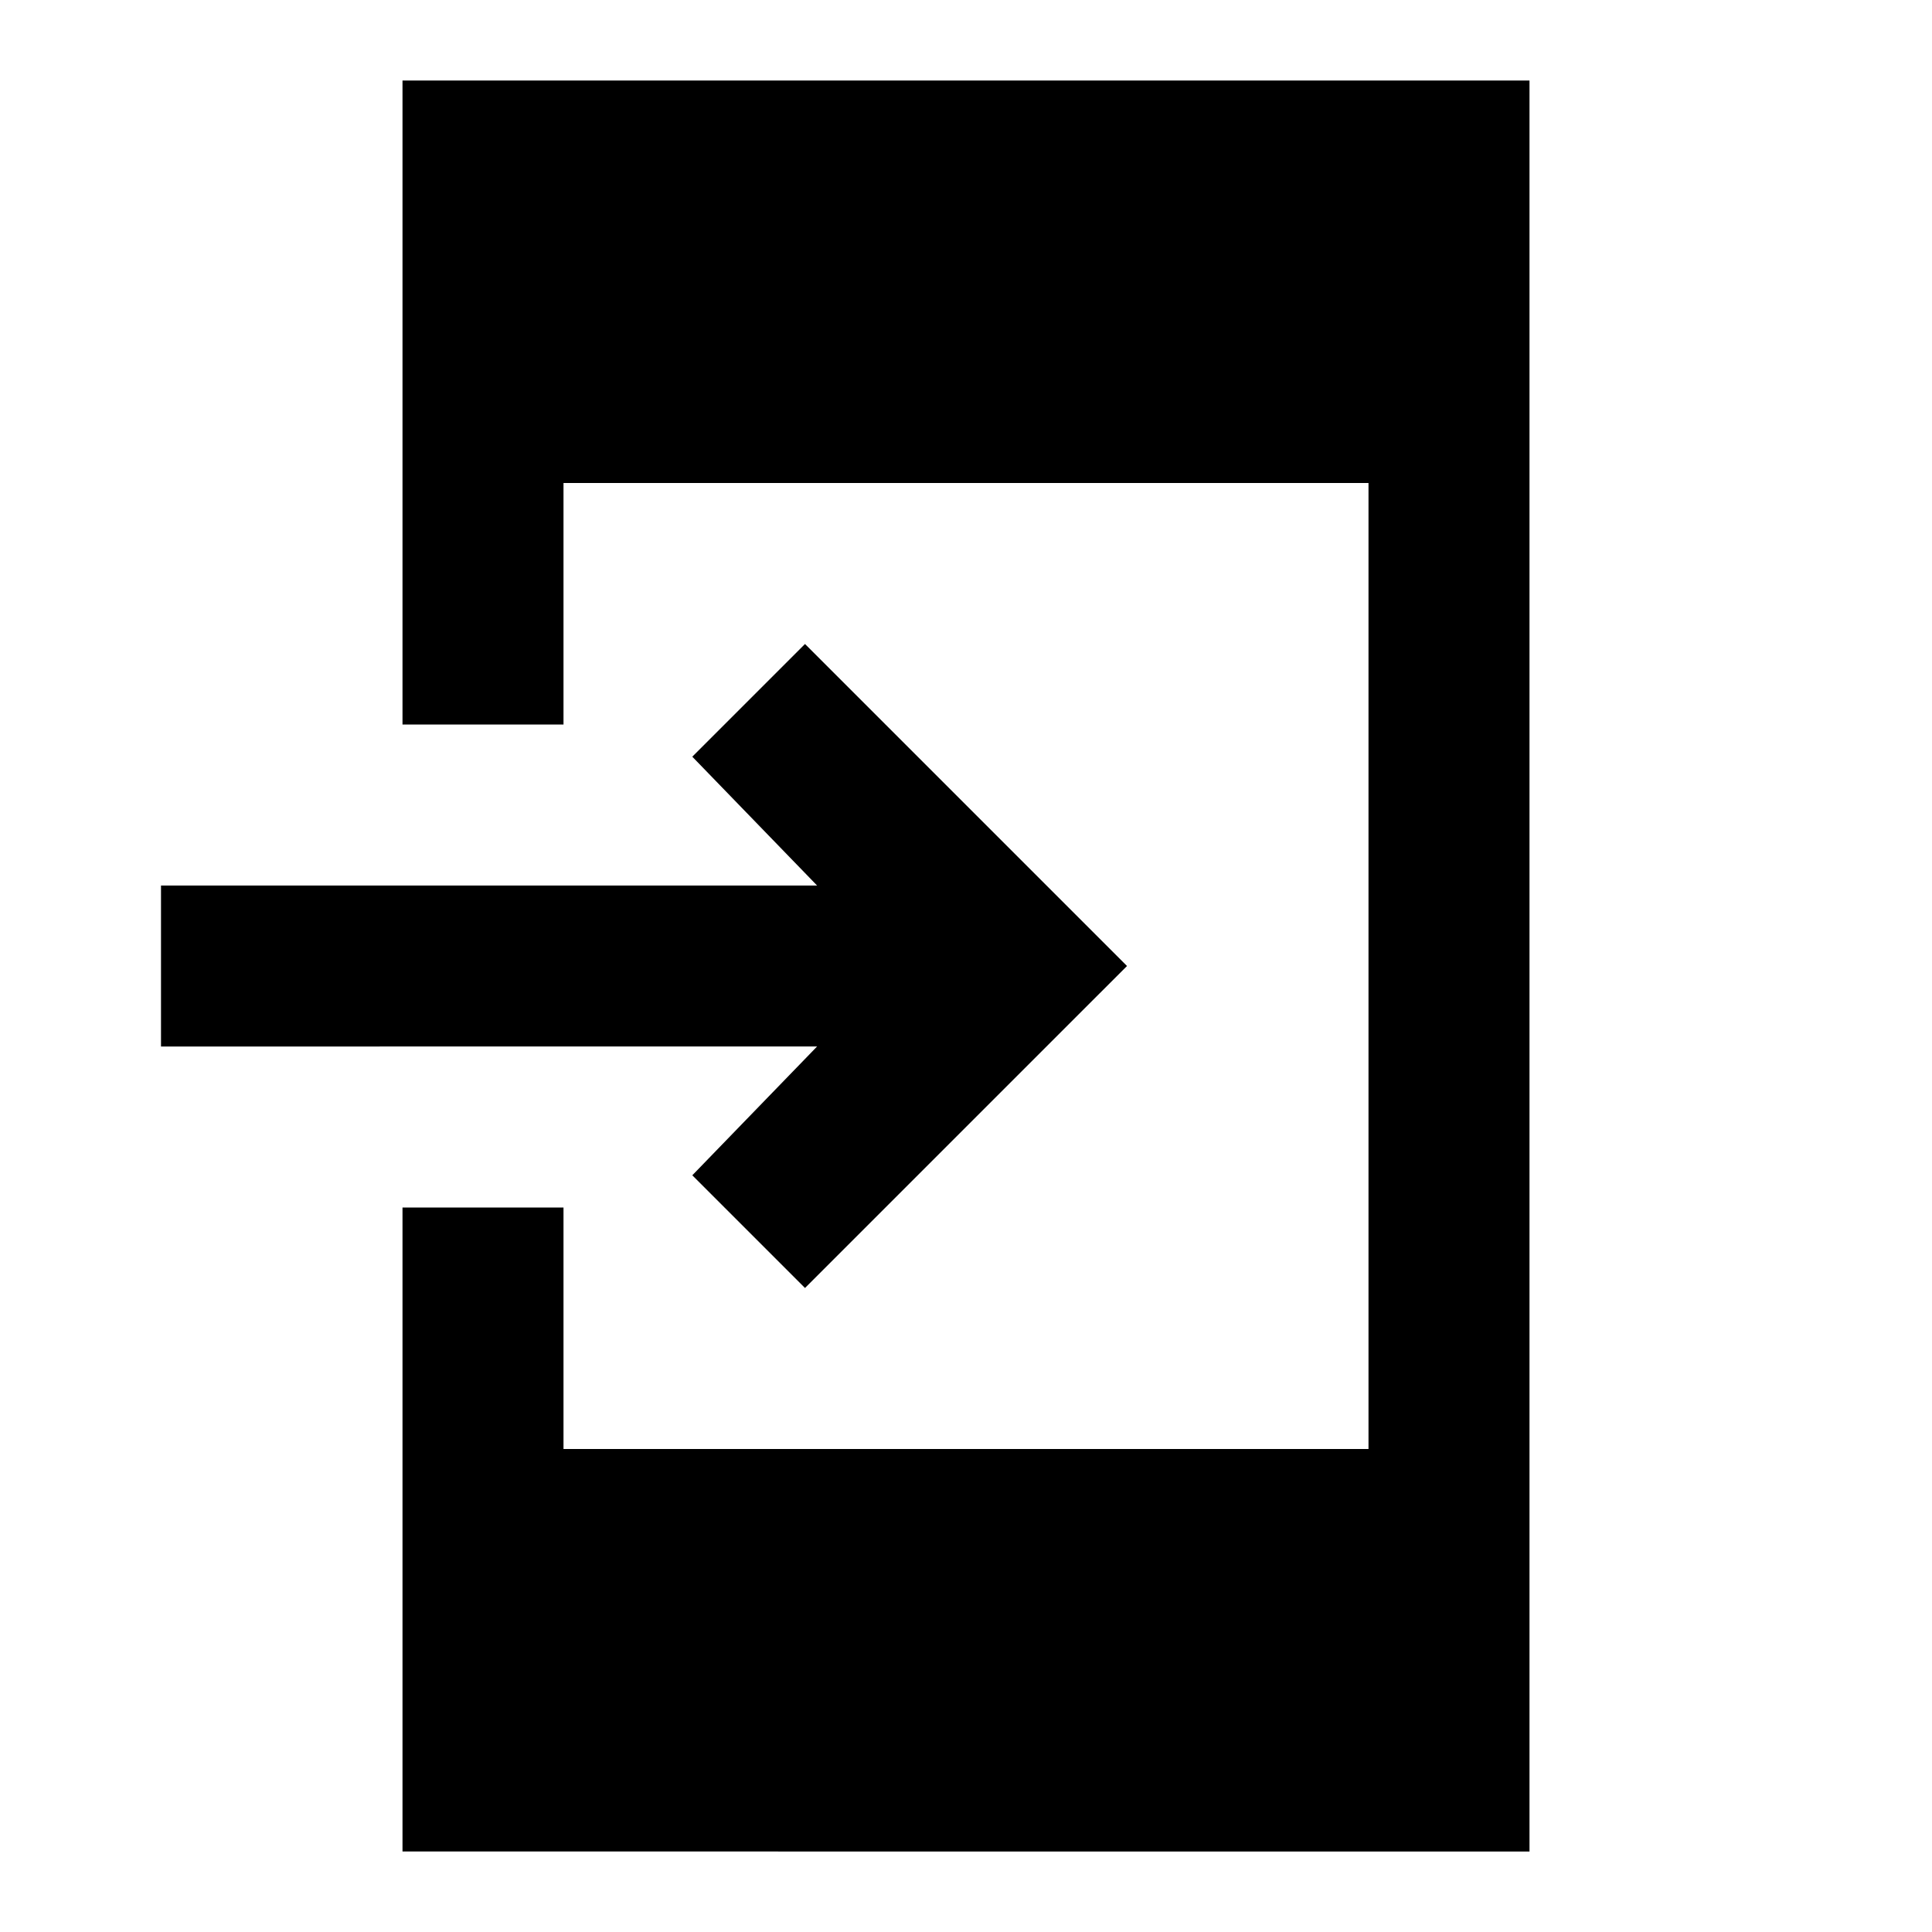
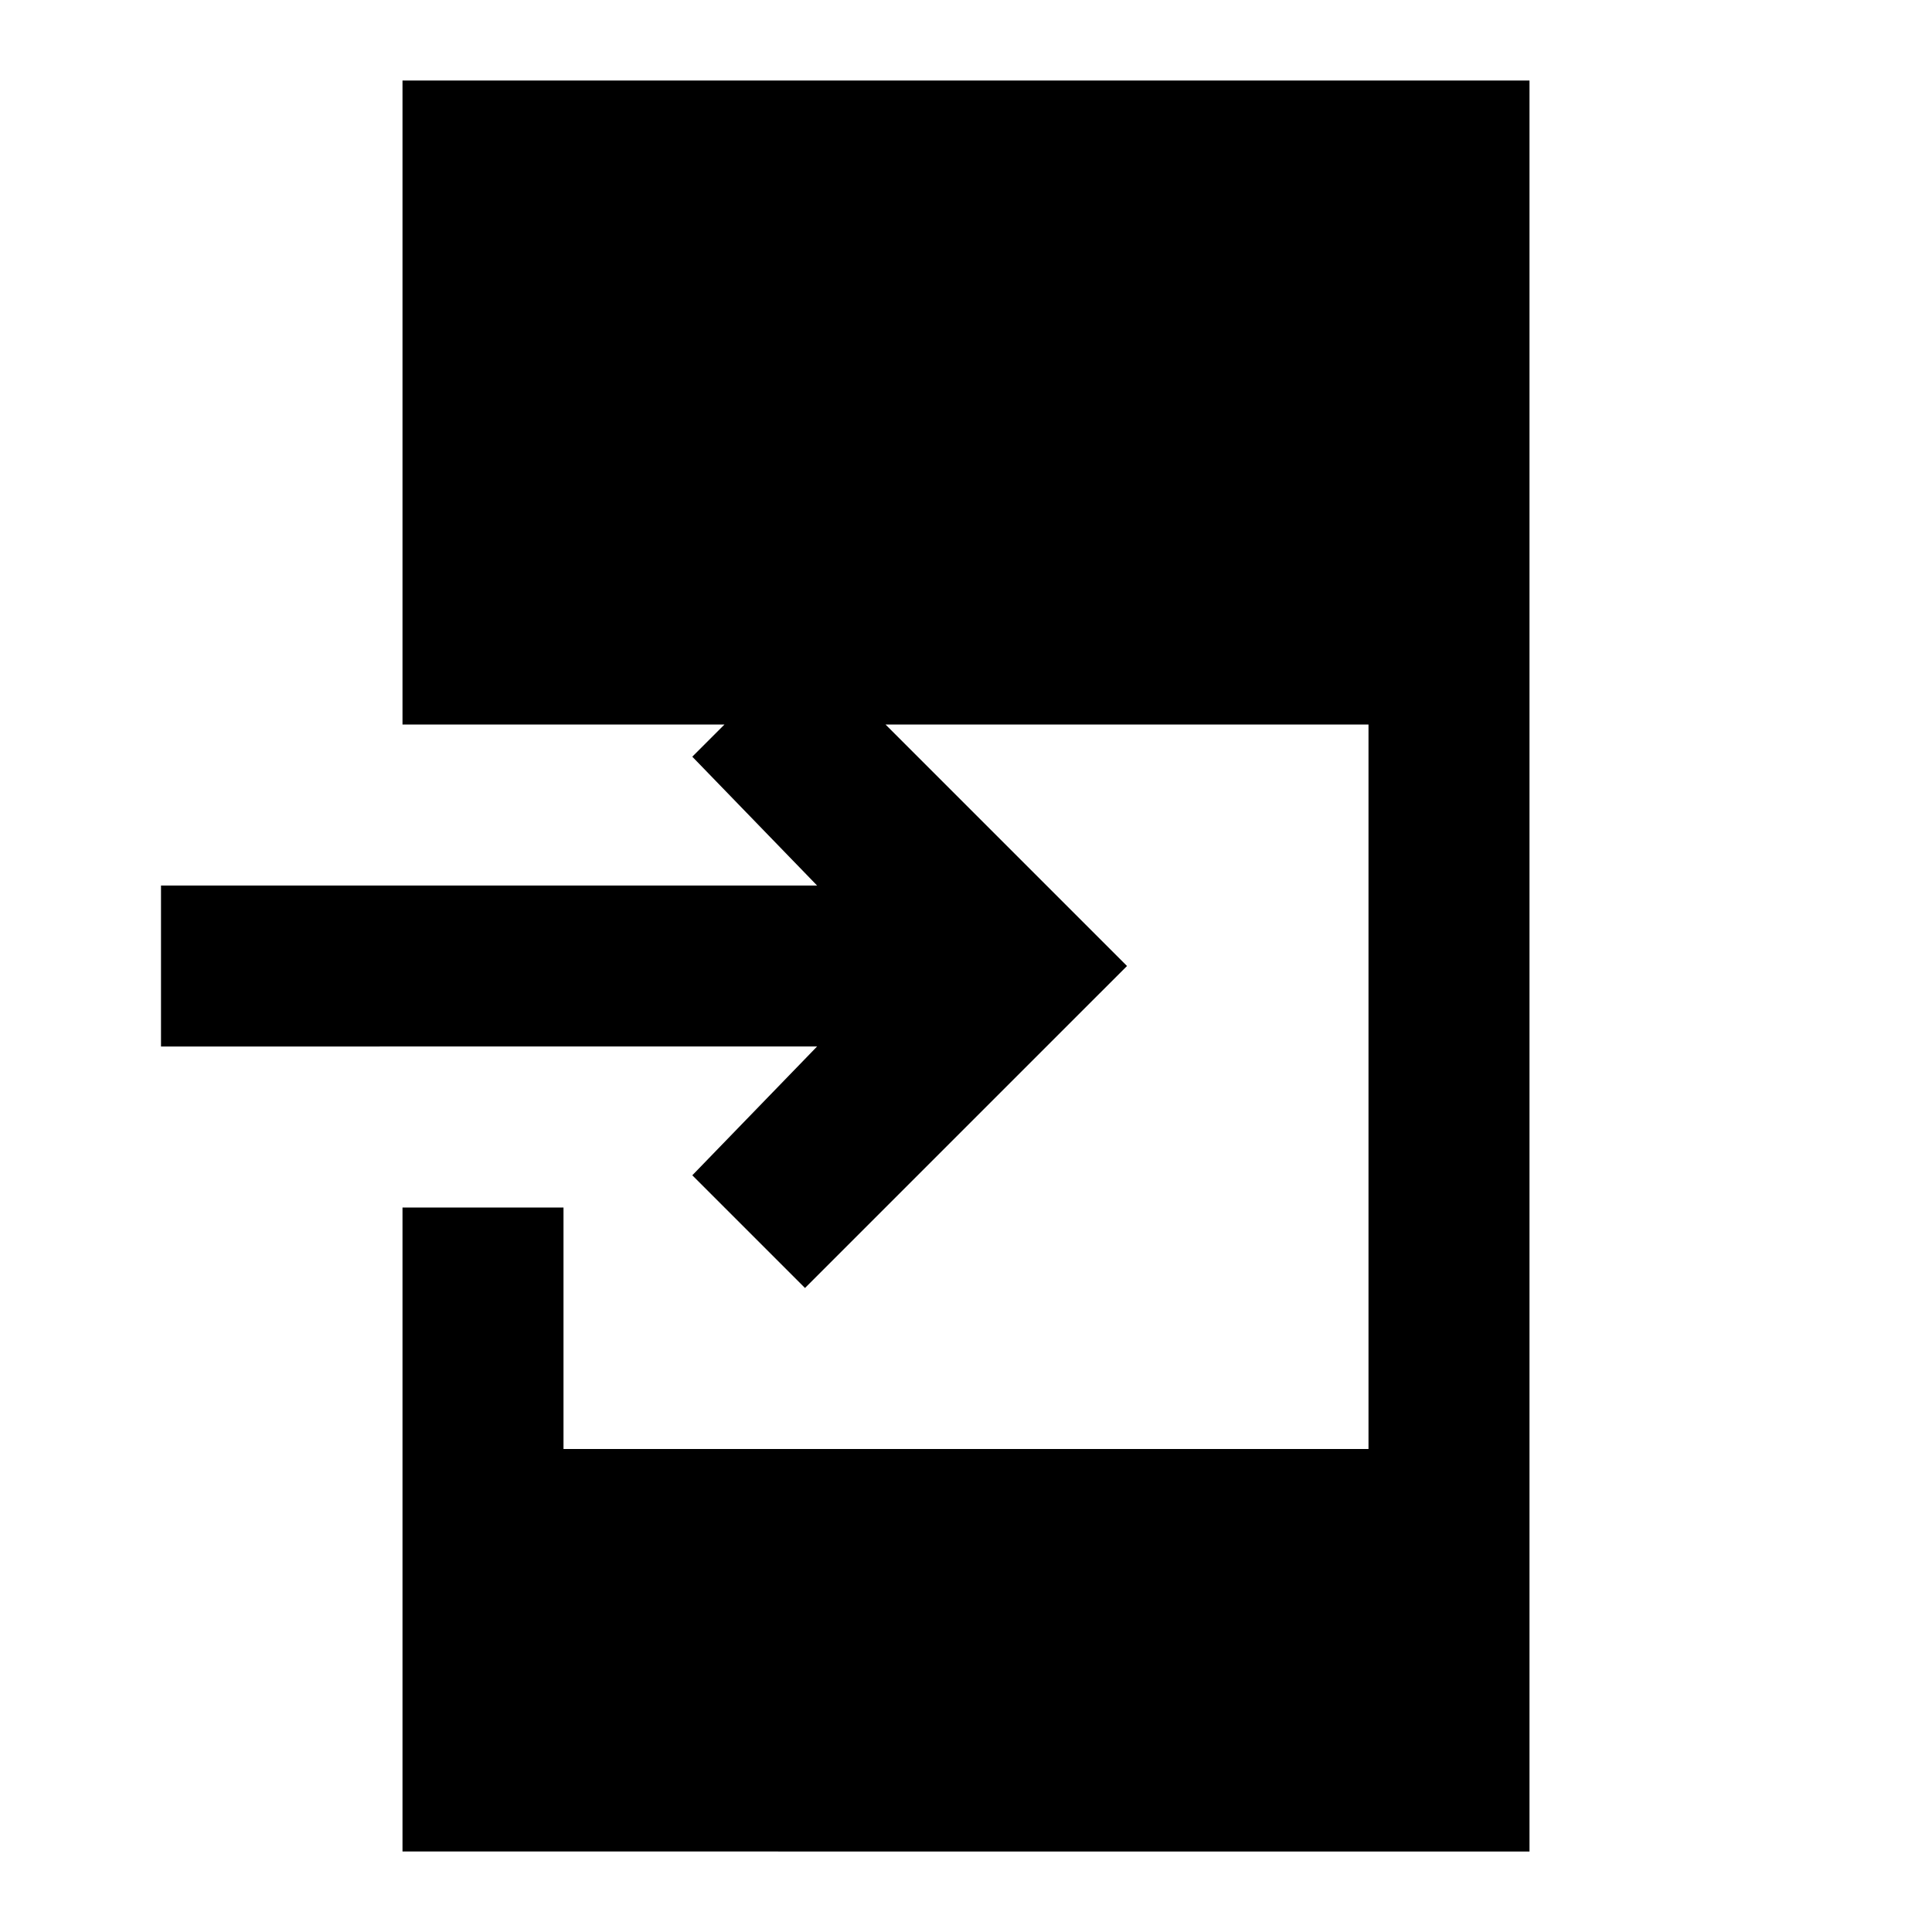
<svg xmlns="http://www.w3.org/2000/svg" width="800" height="800" viewBox="0 0 24 24">
-   <path fill="currentColor" d="M5 23v-8h2v3h10V6H7v3H5V1h14v22zm5-7l-1.4-1.4l1.55-1.6H2v-2h8.15L8.6 9.4L10 8l4 4z" />
+   <path fill="currentColor" d="M5 23v-8h2v3h10V6v3H5V1h14v22zm5-7l-1.4-1.4l1.55-1.6H2v-2h8.15L8.6 9.4L10 8l4 4z" />
</svg>